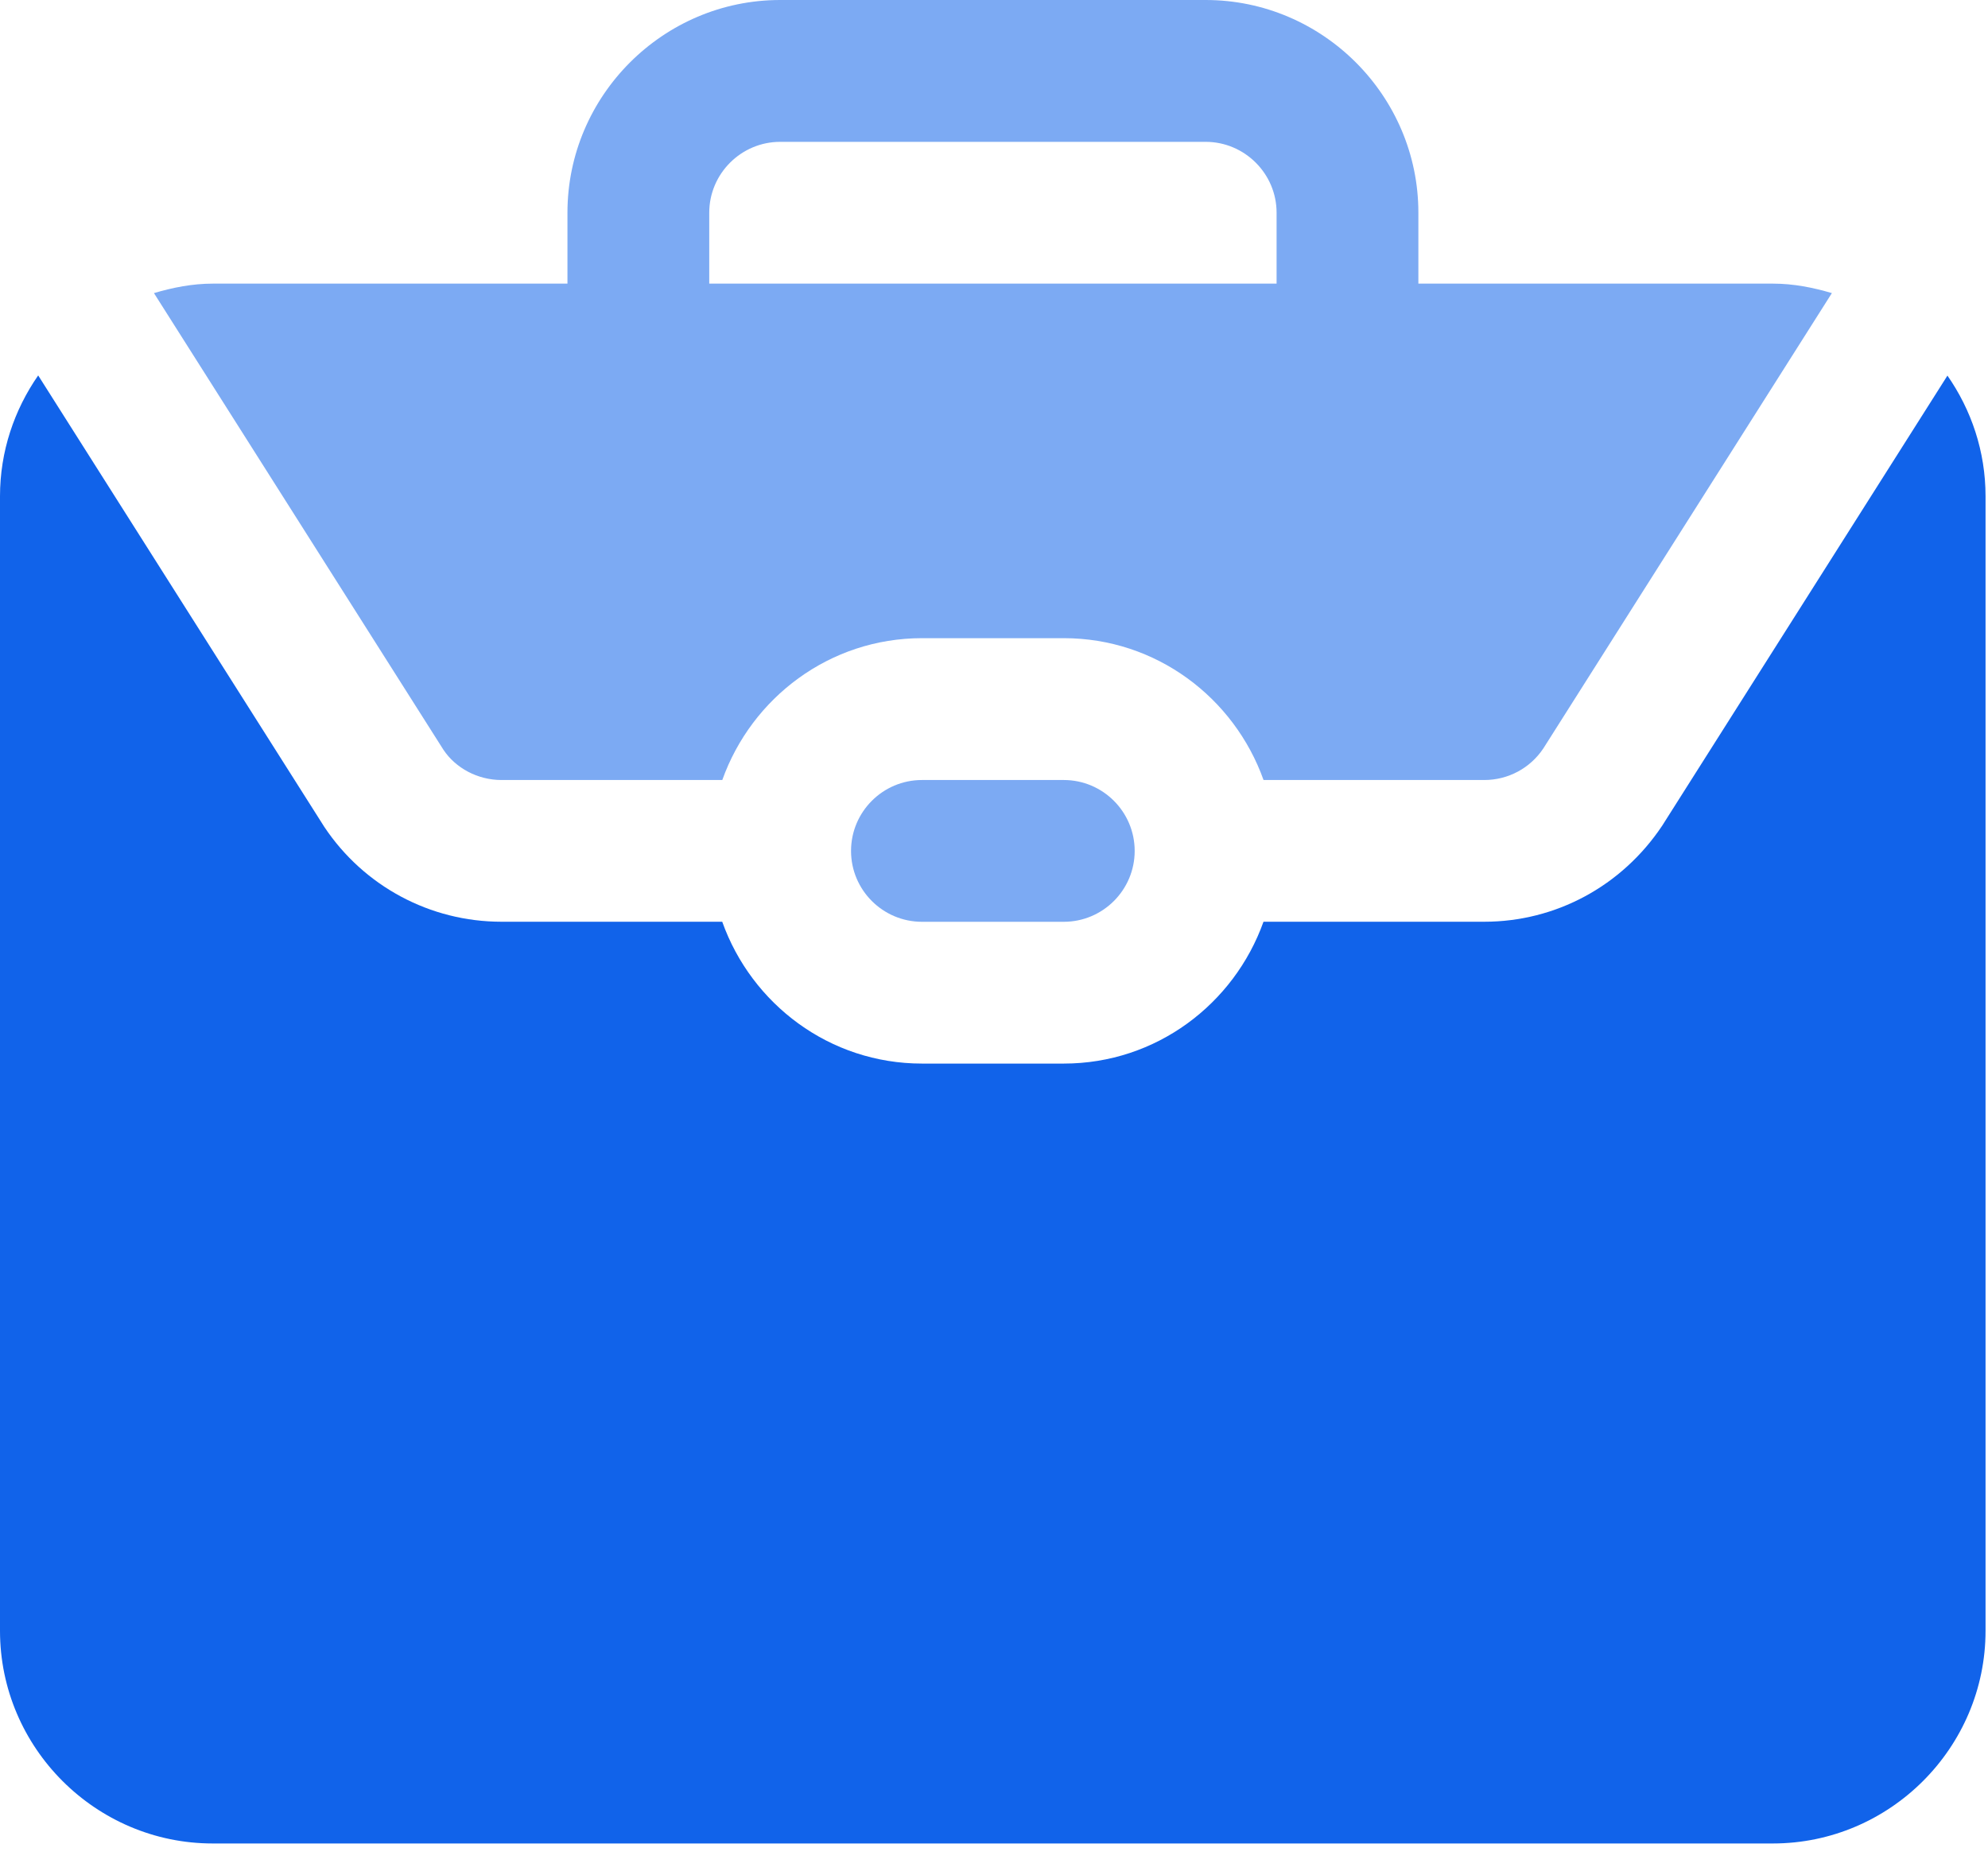
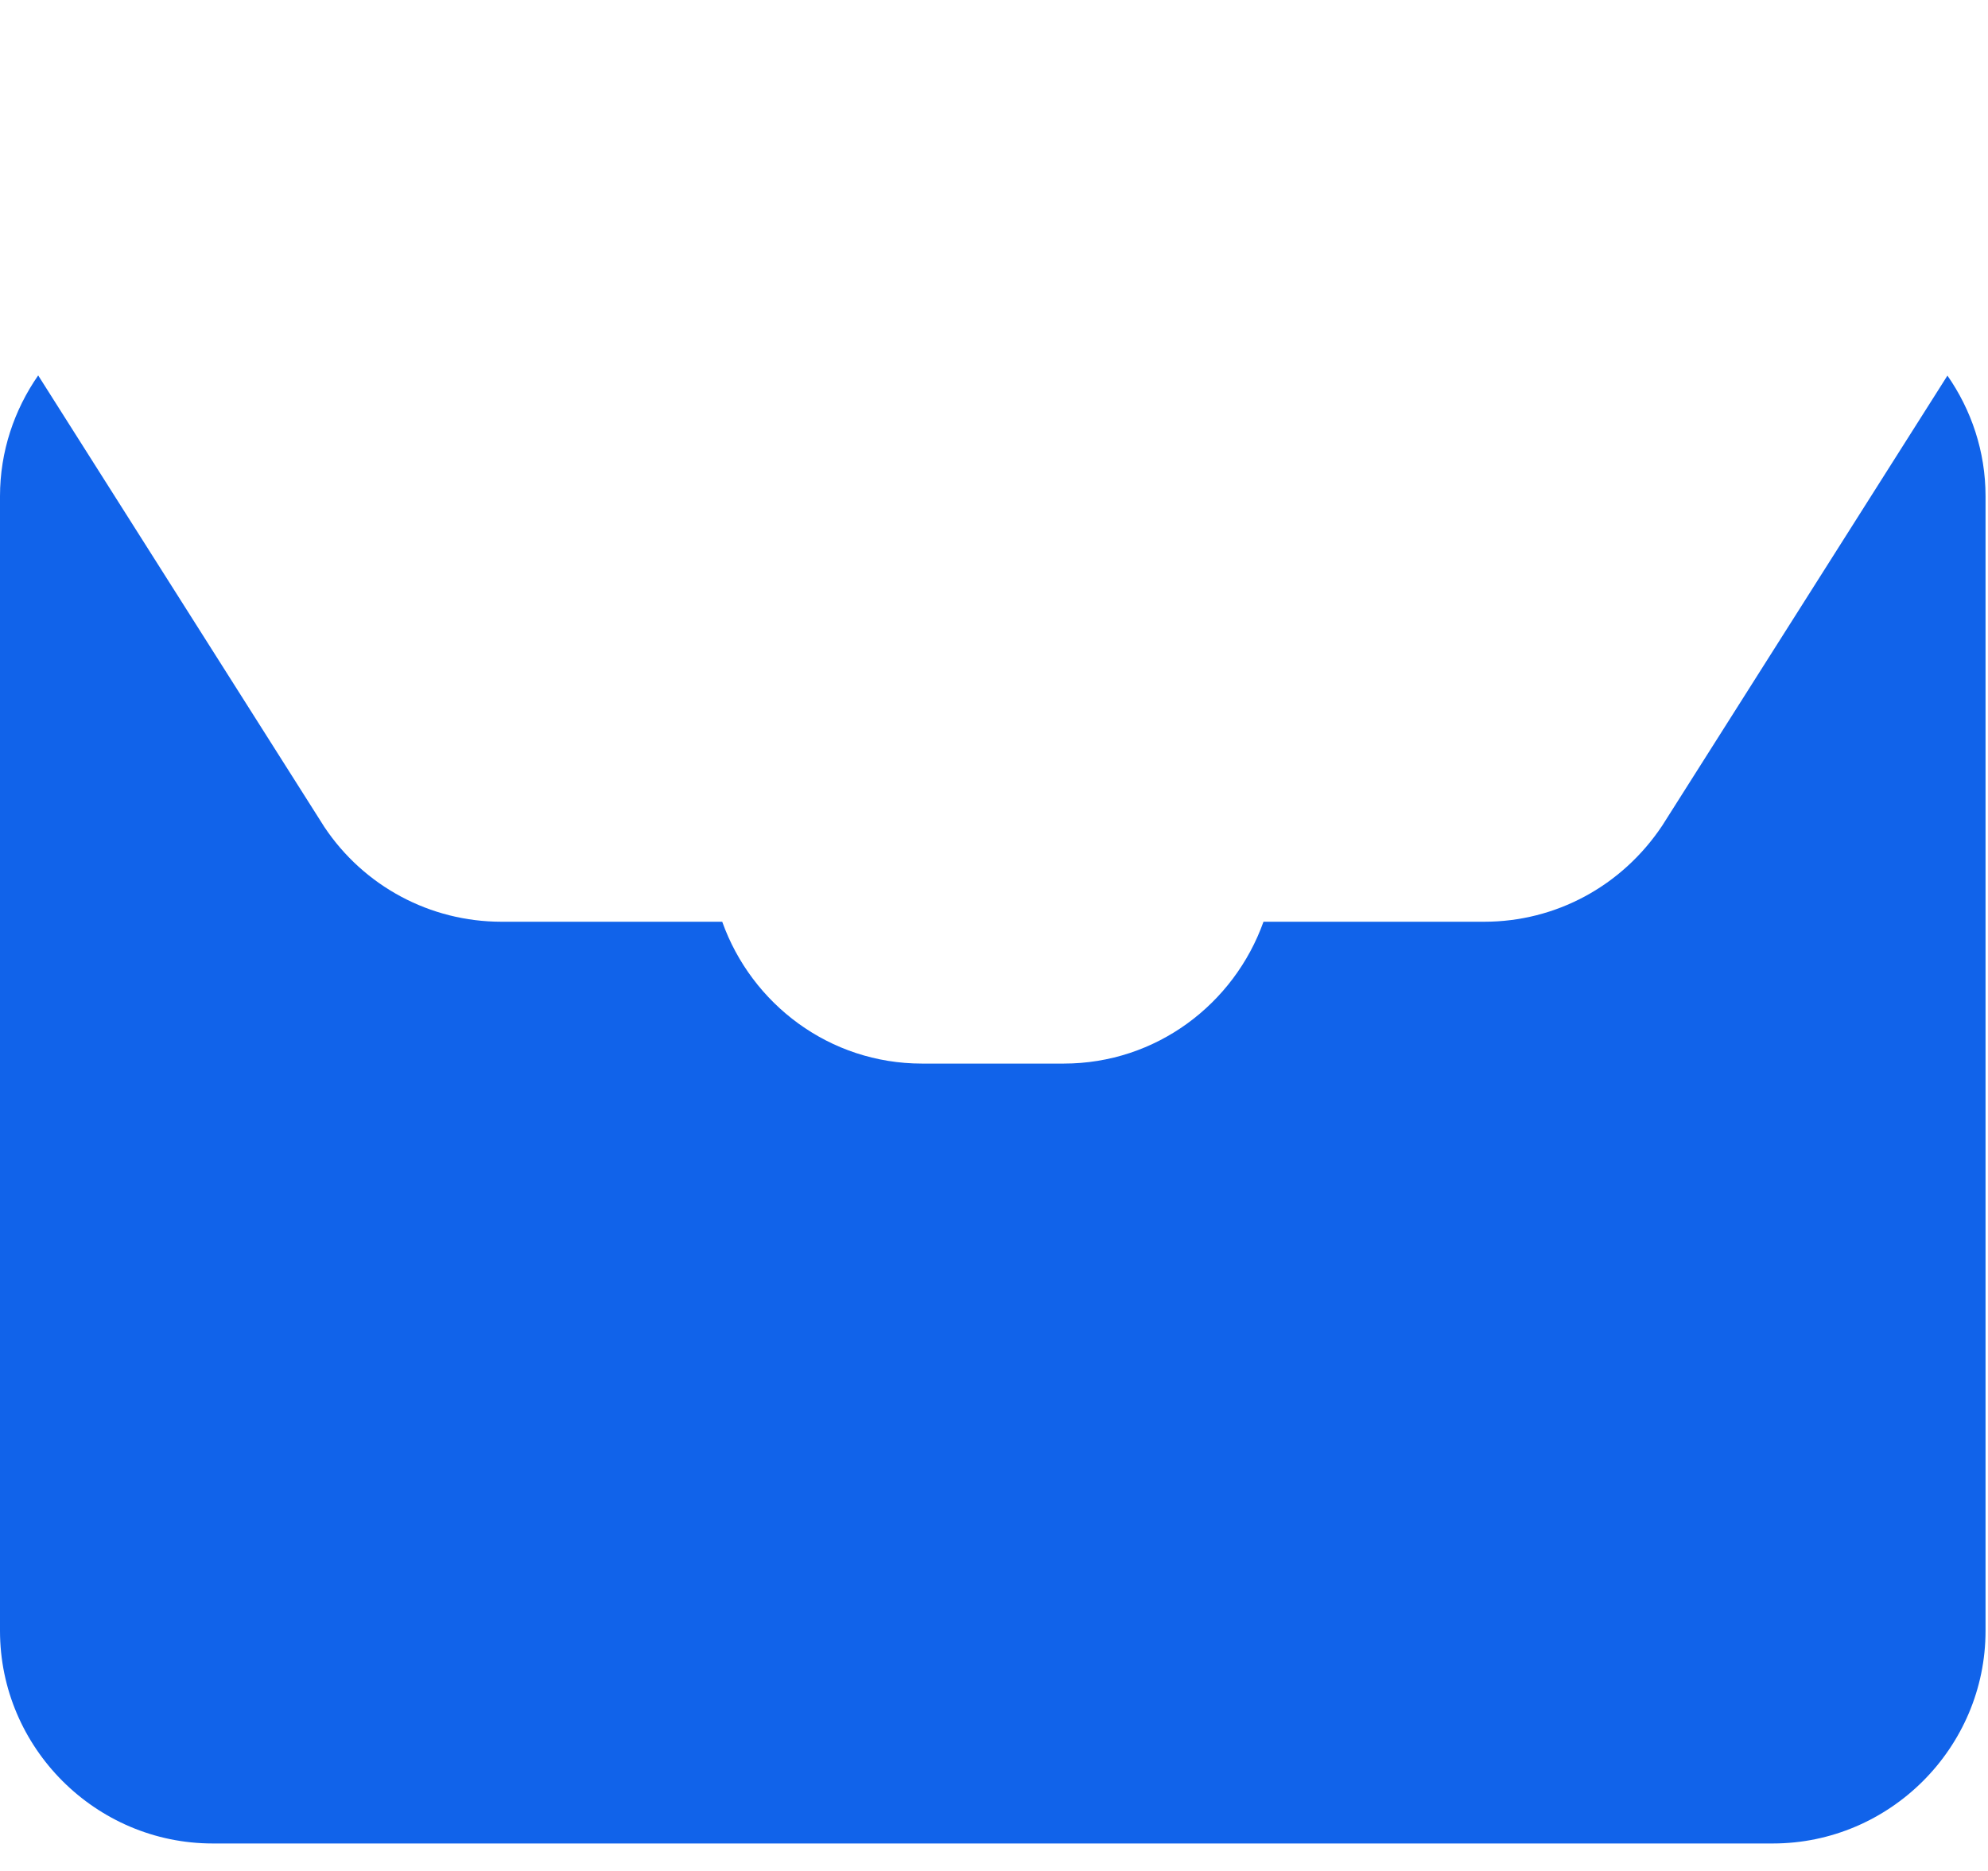
<svg xmlns="http://www.w3.org/2000/svg" width="34" height="32" viewBox="0 0 34 32" fill="none">
  <path d="M33.304 6.421C33.715 7.01 33.958 7.721 33.958 8.488V27.892C33.958 29.893 32.321 31.53 30.32 31.53H3.638C1.637 31.53 0 29.893 0 27.892V8.488C0 7.72 0.244 7.01 0.653 6.421L5.548 14.145C6.225 15.159 7.357 15.765 8.576 15.765H12.352C12.854 17.174 14.188 18.191 15.768 18.191H18.193C19.772 18.191 21.106 17.174 21.609 15.765H25.385C26.604 15.765 27.736 15.159 28.428 14.122L33.307 6.423L33.304 6.421Z" fill="#1163EA" />
-   <path d="M15.768 13.341C15.099 13.341 14.555 13.885 14.555 14.554C14.555 15.222 15.099 15.766 15.768 15.766H18.193C18.862 15.766 19.406 15.222 19.406 14.554C19.406 13.885 18.862 13.341 18.193 13.341H15.768Z" fill="#7CAAF3" />
-   <path d="M30.322 4.851H24.258V3.638C24.258 1.637 22.621 0 20.62 0H13.343C11.342 0 9.705 1.637 9.705 3.638V4.851H3.641C3.289 4.851 2.956 4.918 2.633 5.013L7.584 12.824C7.793 13.138 8.171 13.341 8.577 13.341H12.353C12.856 11.932 14.19 10.915 15.769 10.915H18.194C19.773 10.915 21.107 11.932 21.61 13.341H25.386C25.792 13.341 26.17 13.139 26.395 12.801L31.33 5.013C31.007 4.918 30.674 4.851 30.322 4.851ZM21.833 4.851H12.13V3.638C12.13 2.971 12.676 2.426 13.343 2.426H20.62C21.287 2.426 21.833 2.971 21.833 3.638V4.851Z" fill="#7CAAF3" />
</svg>